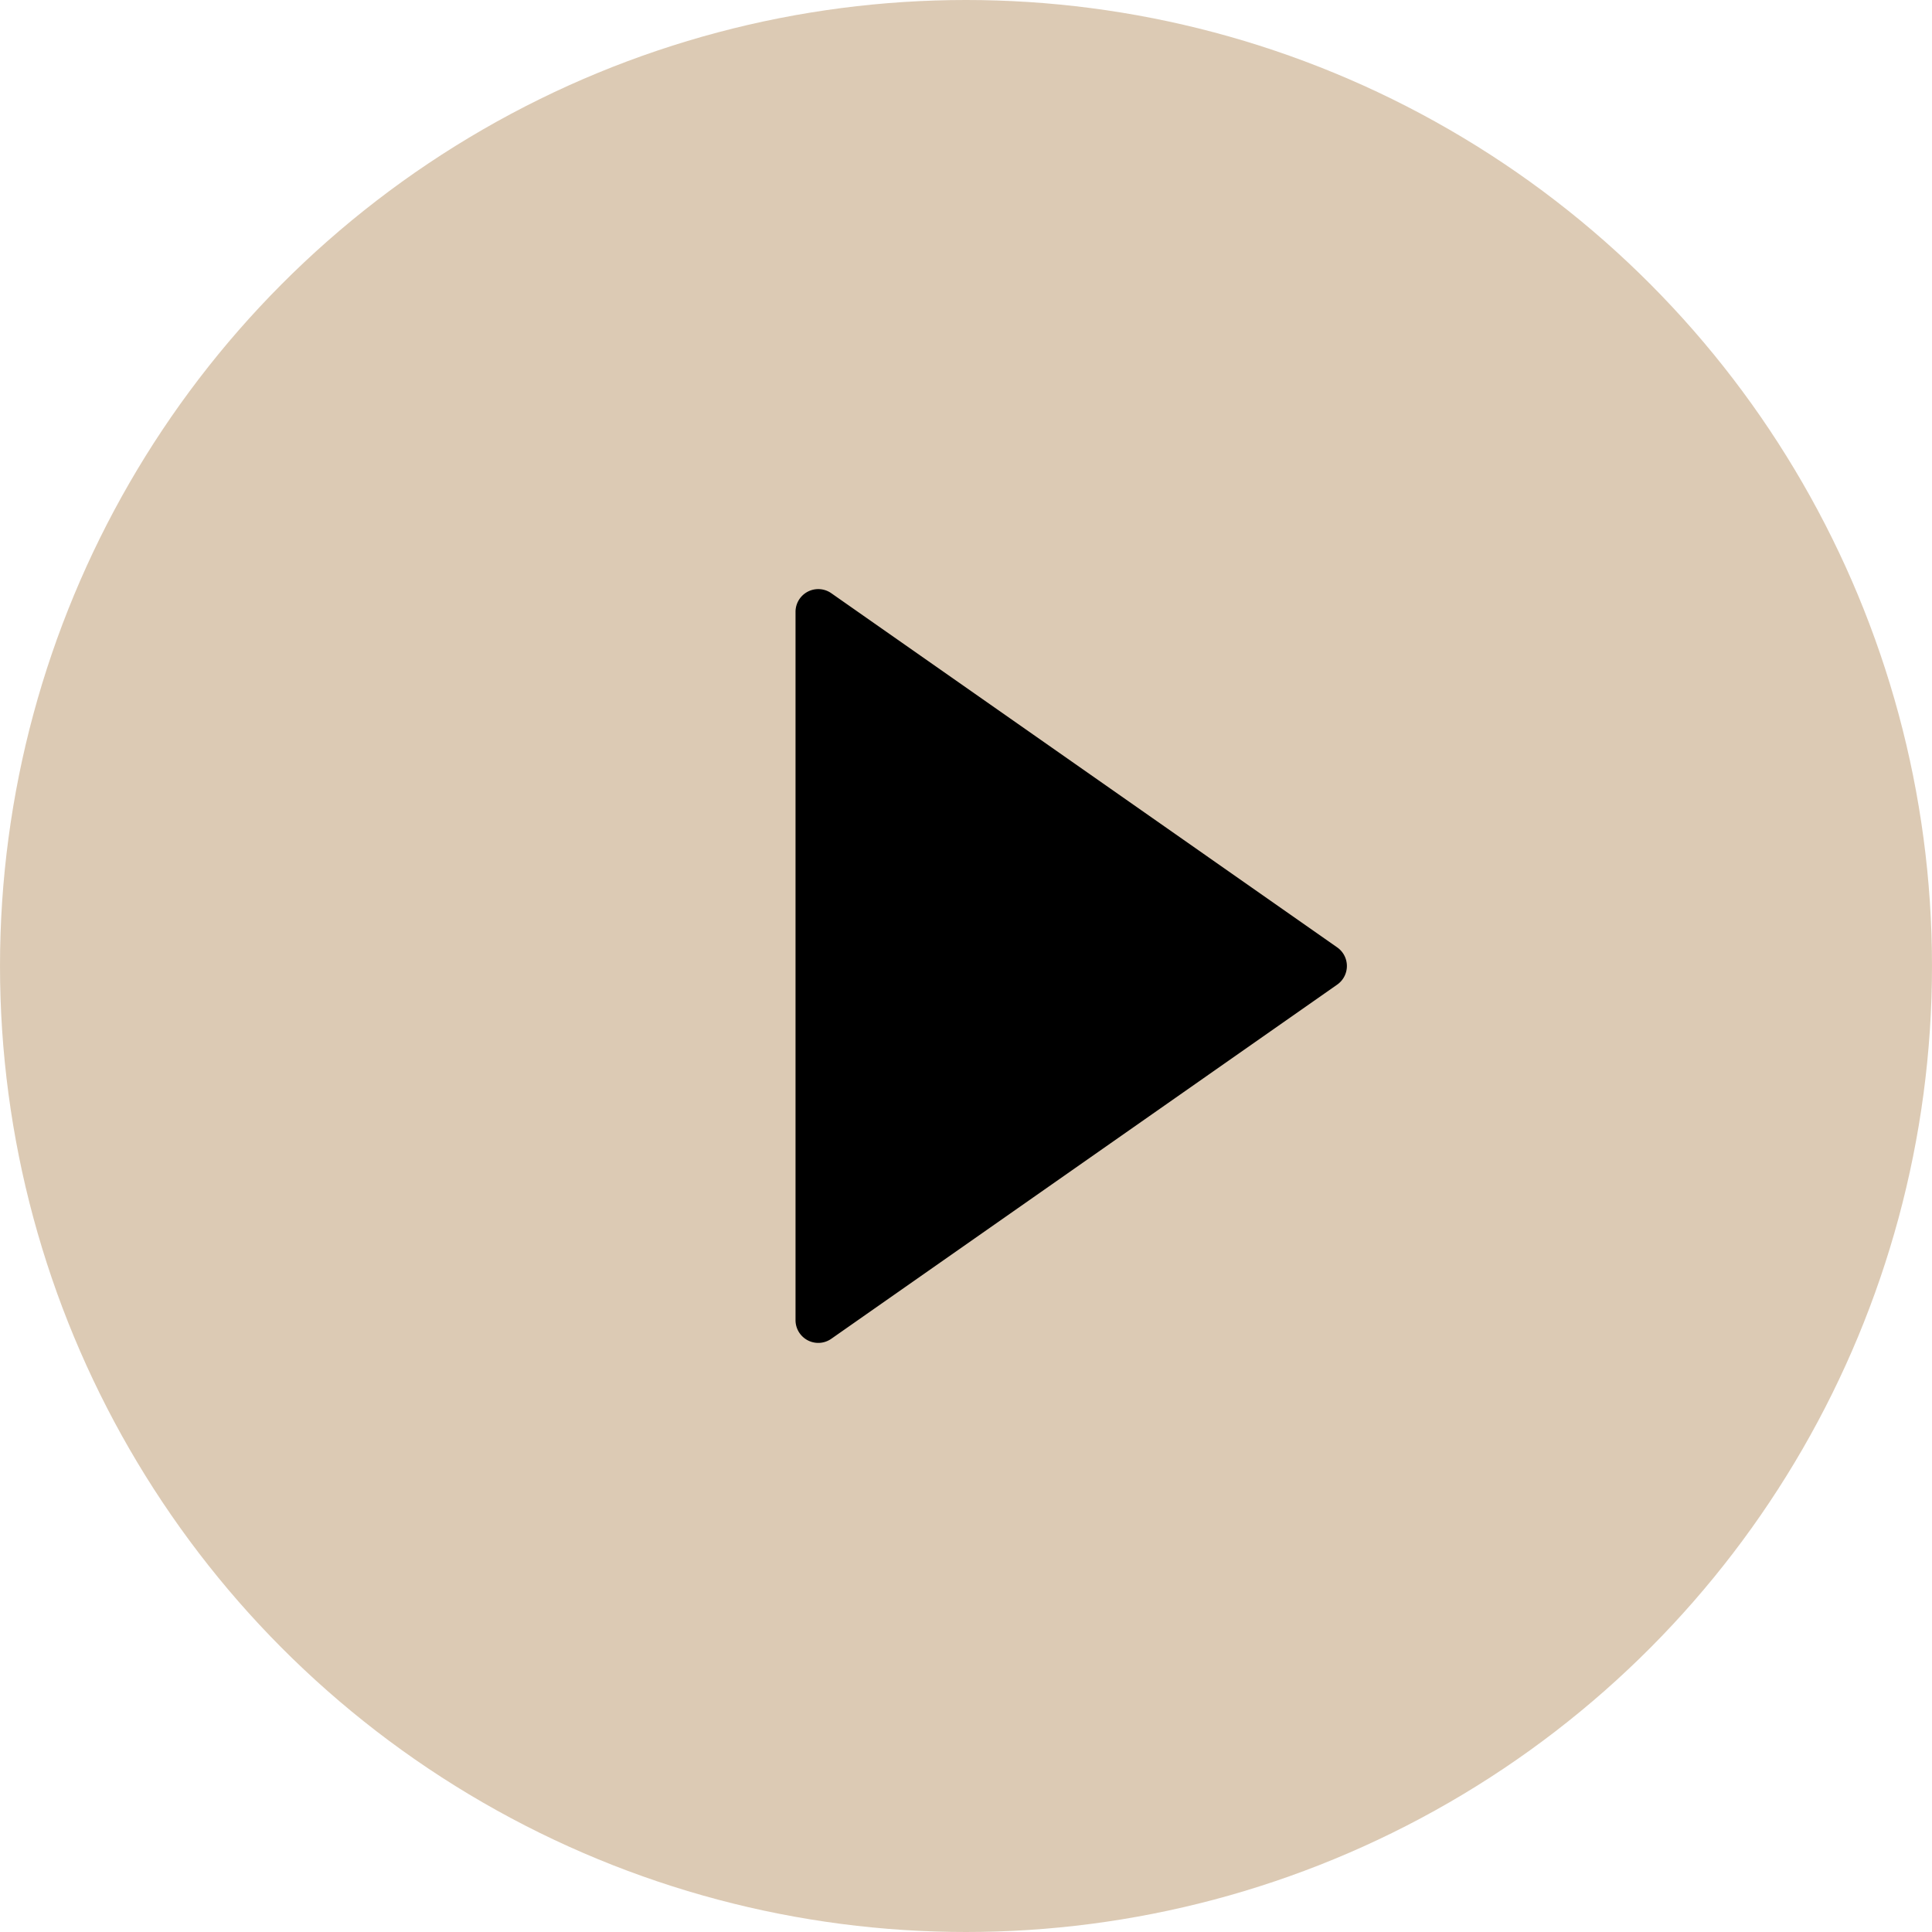
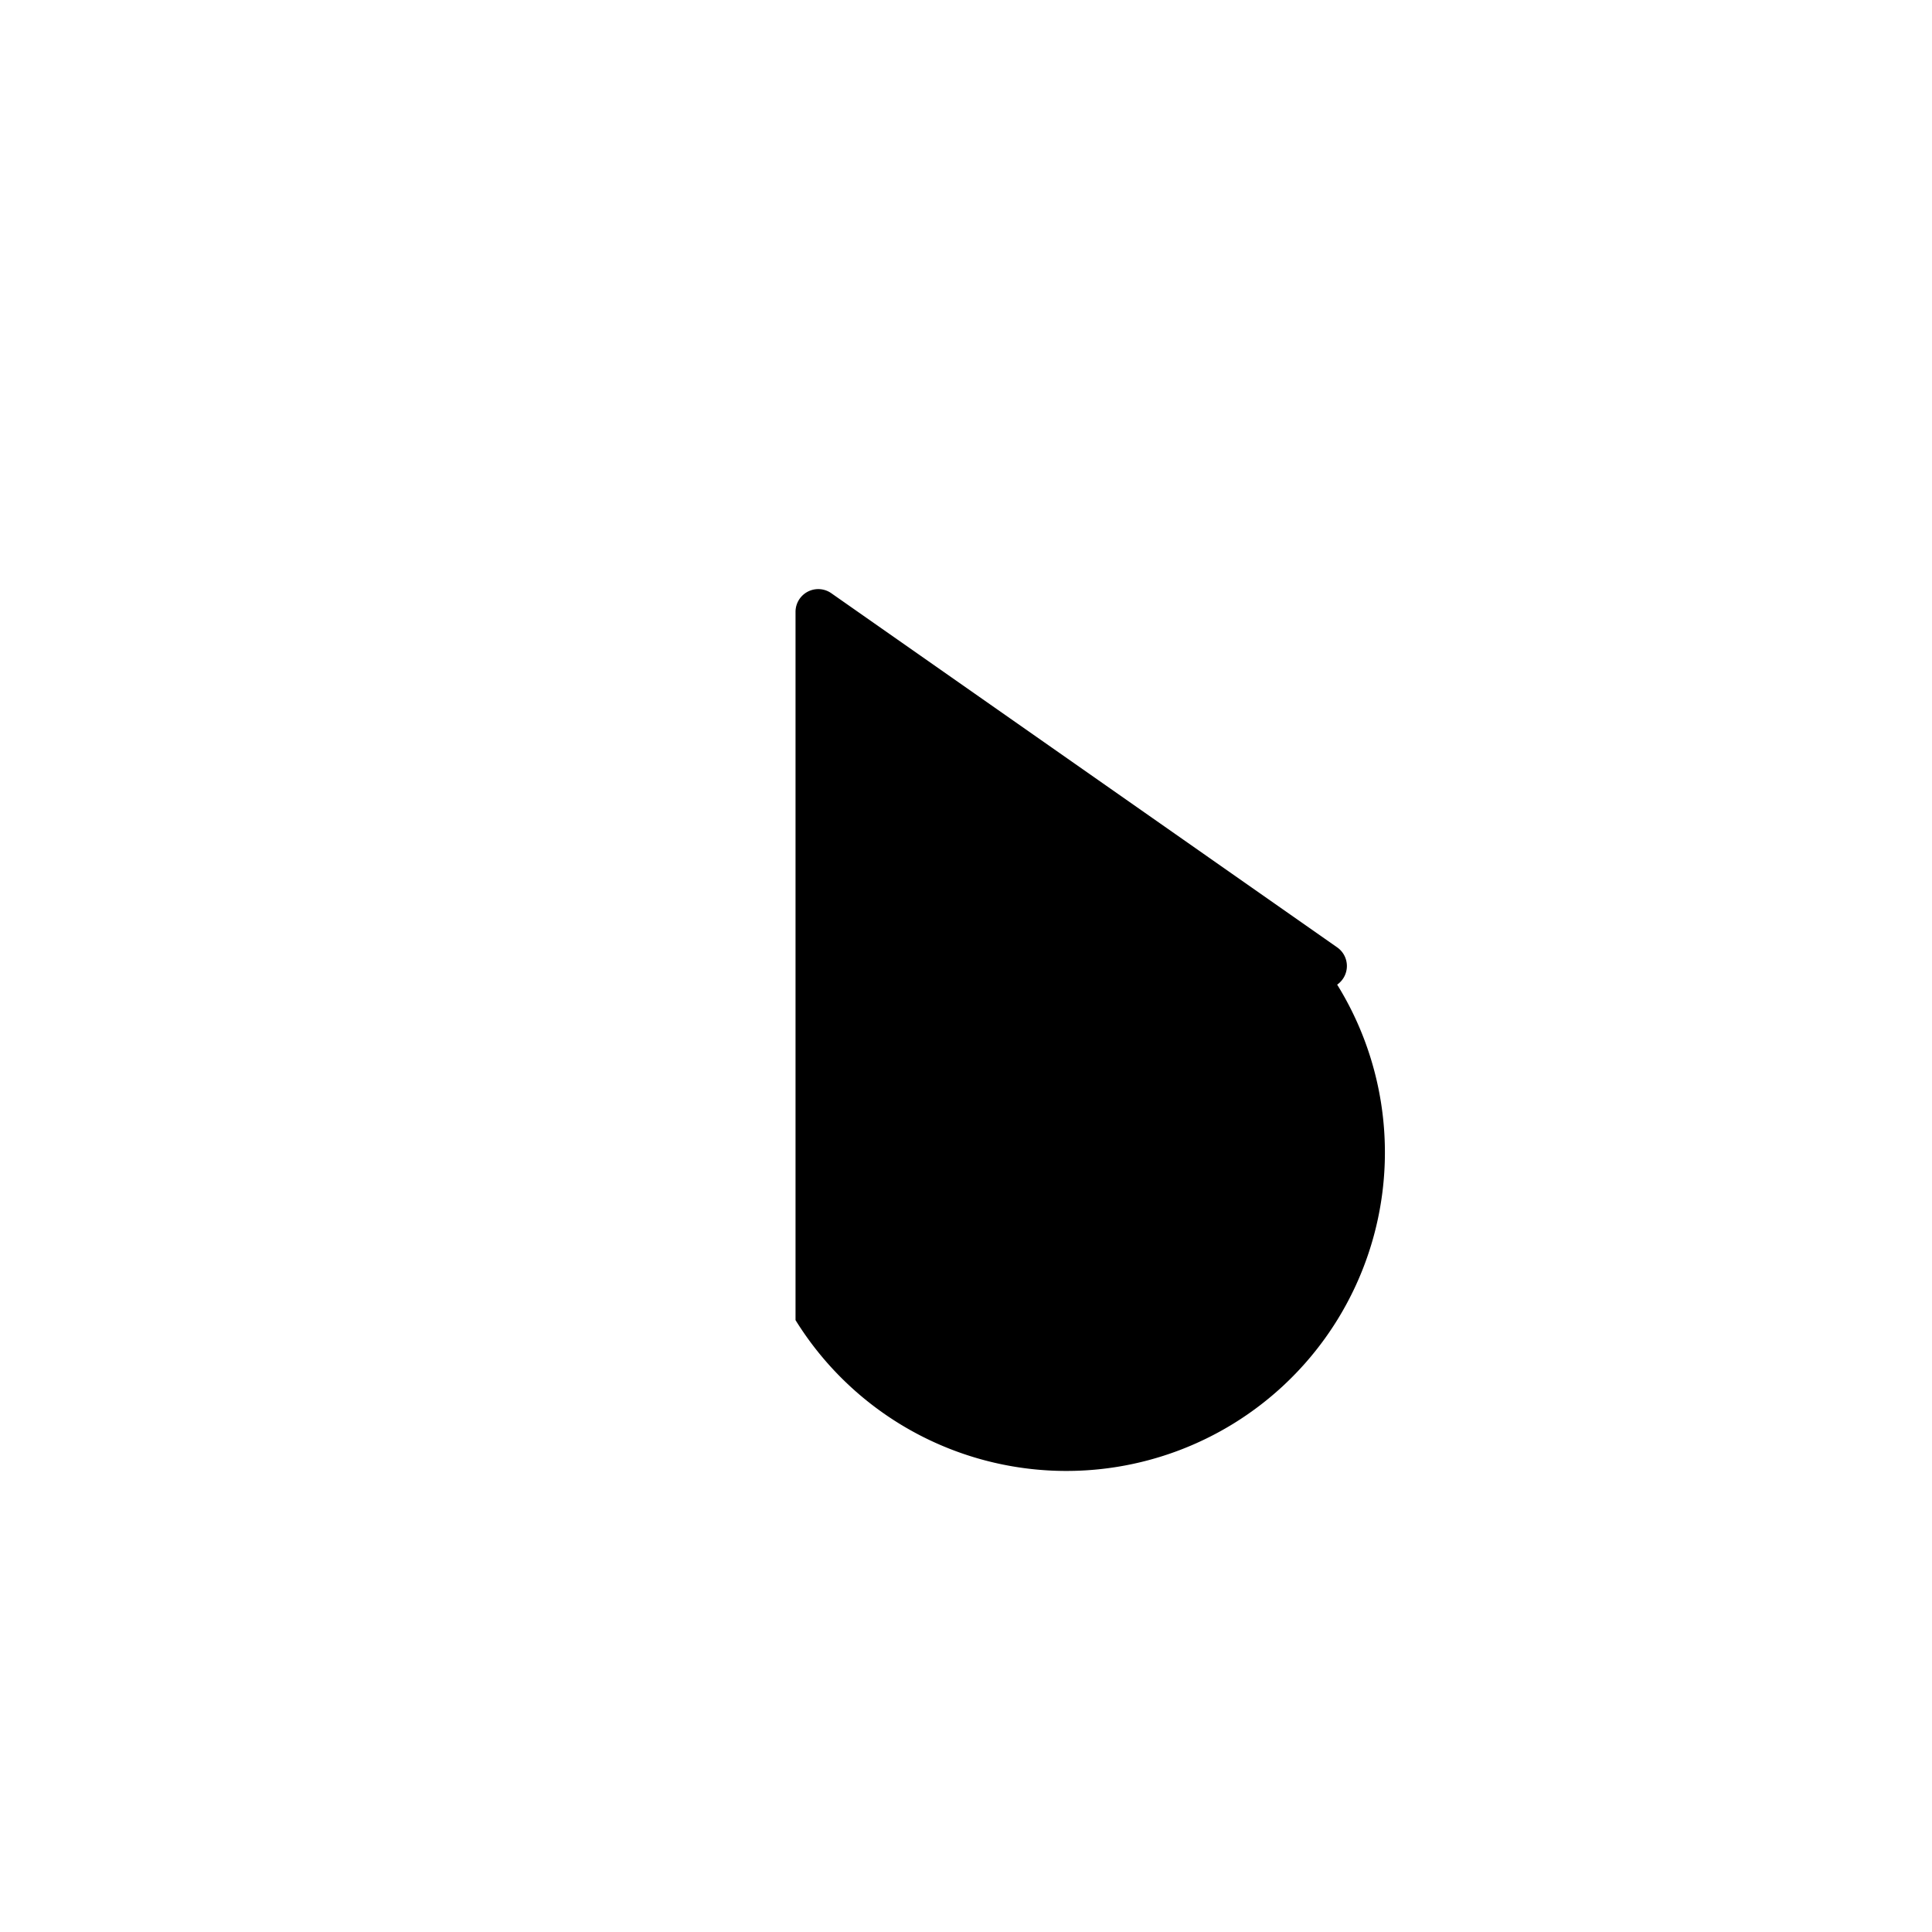
<svg xmlns="http://www.w3.org/2000/svg" width="17" height="17" viewBox="0 0 17 17">
-   <circle cx="8.5" cy="8.5" r="8.5" fill="#ba966a" opacity="0.5" />
-   <path d="M3.336.234a.2.2,0,0,1,.328,0L6.78,4.685A.2.2,0,0,1,6.616,5H.384A.2.2,0,0,1,.22,4.685Z" transform="translate(12 5) rotate(90)" />
+   <path d="M3.336.234a.2.2,0,0,1,.328,0A.2.2,0,0,1,6.616,5H.384A.2.2,0,0,1,.22,4.685Z" transform="translate(12 5) rotate(90)" />
</svg>